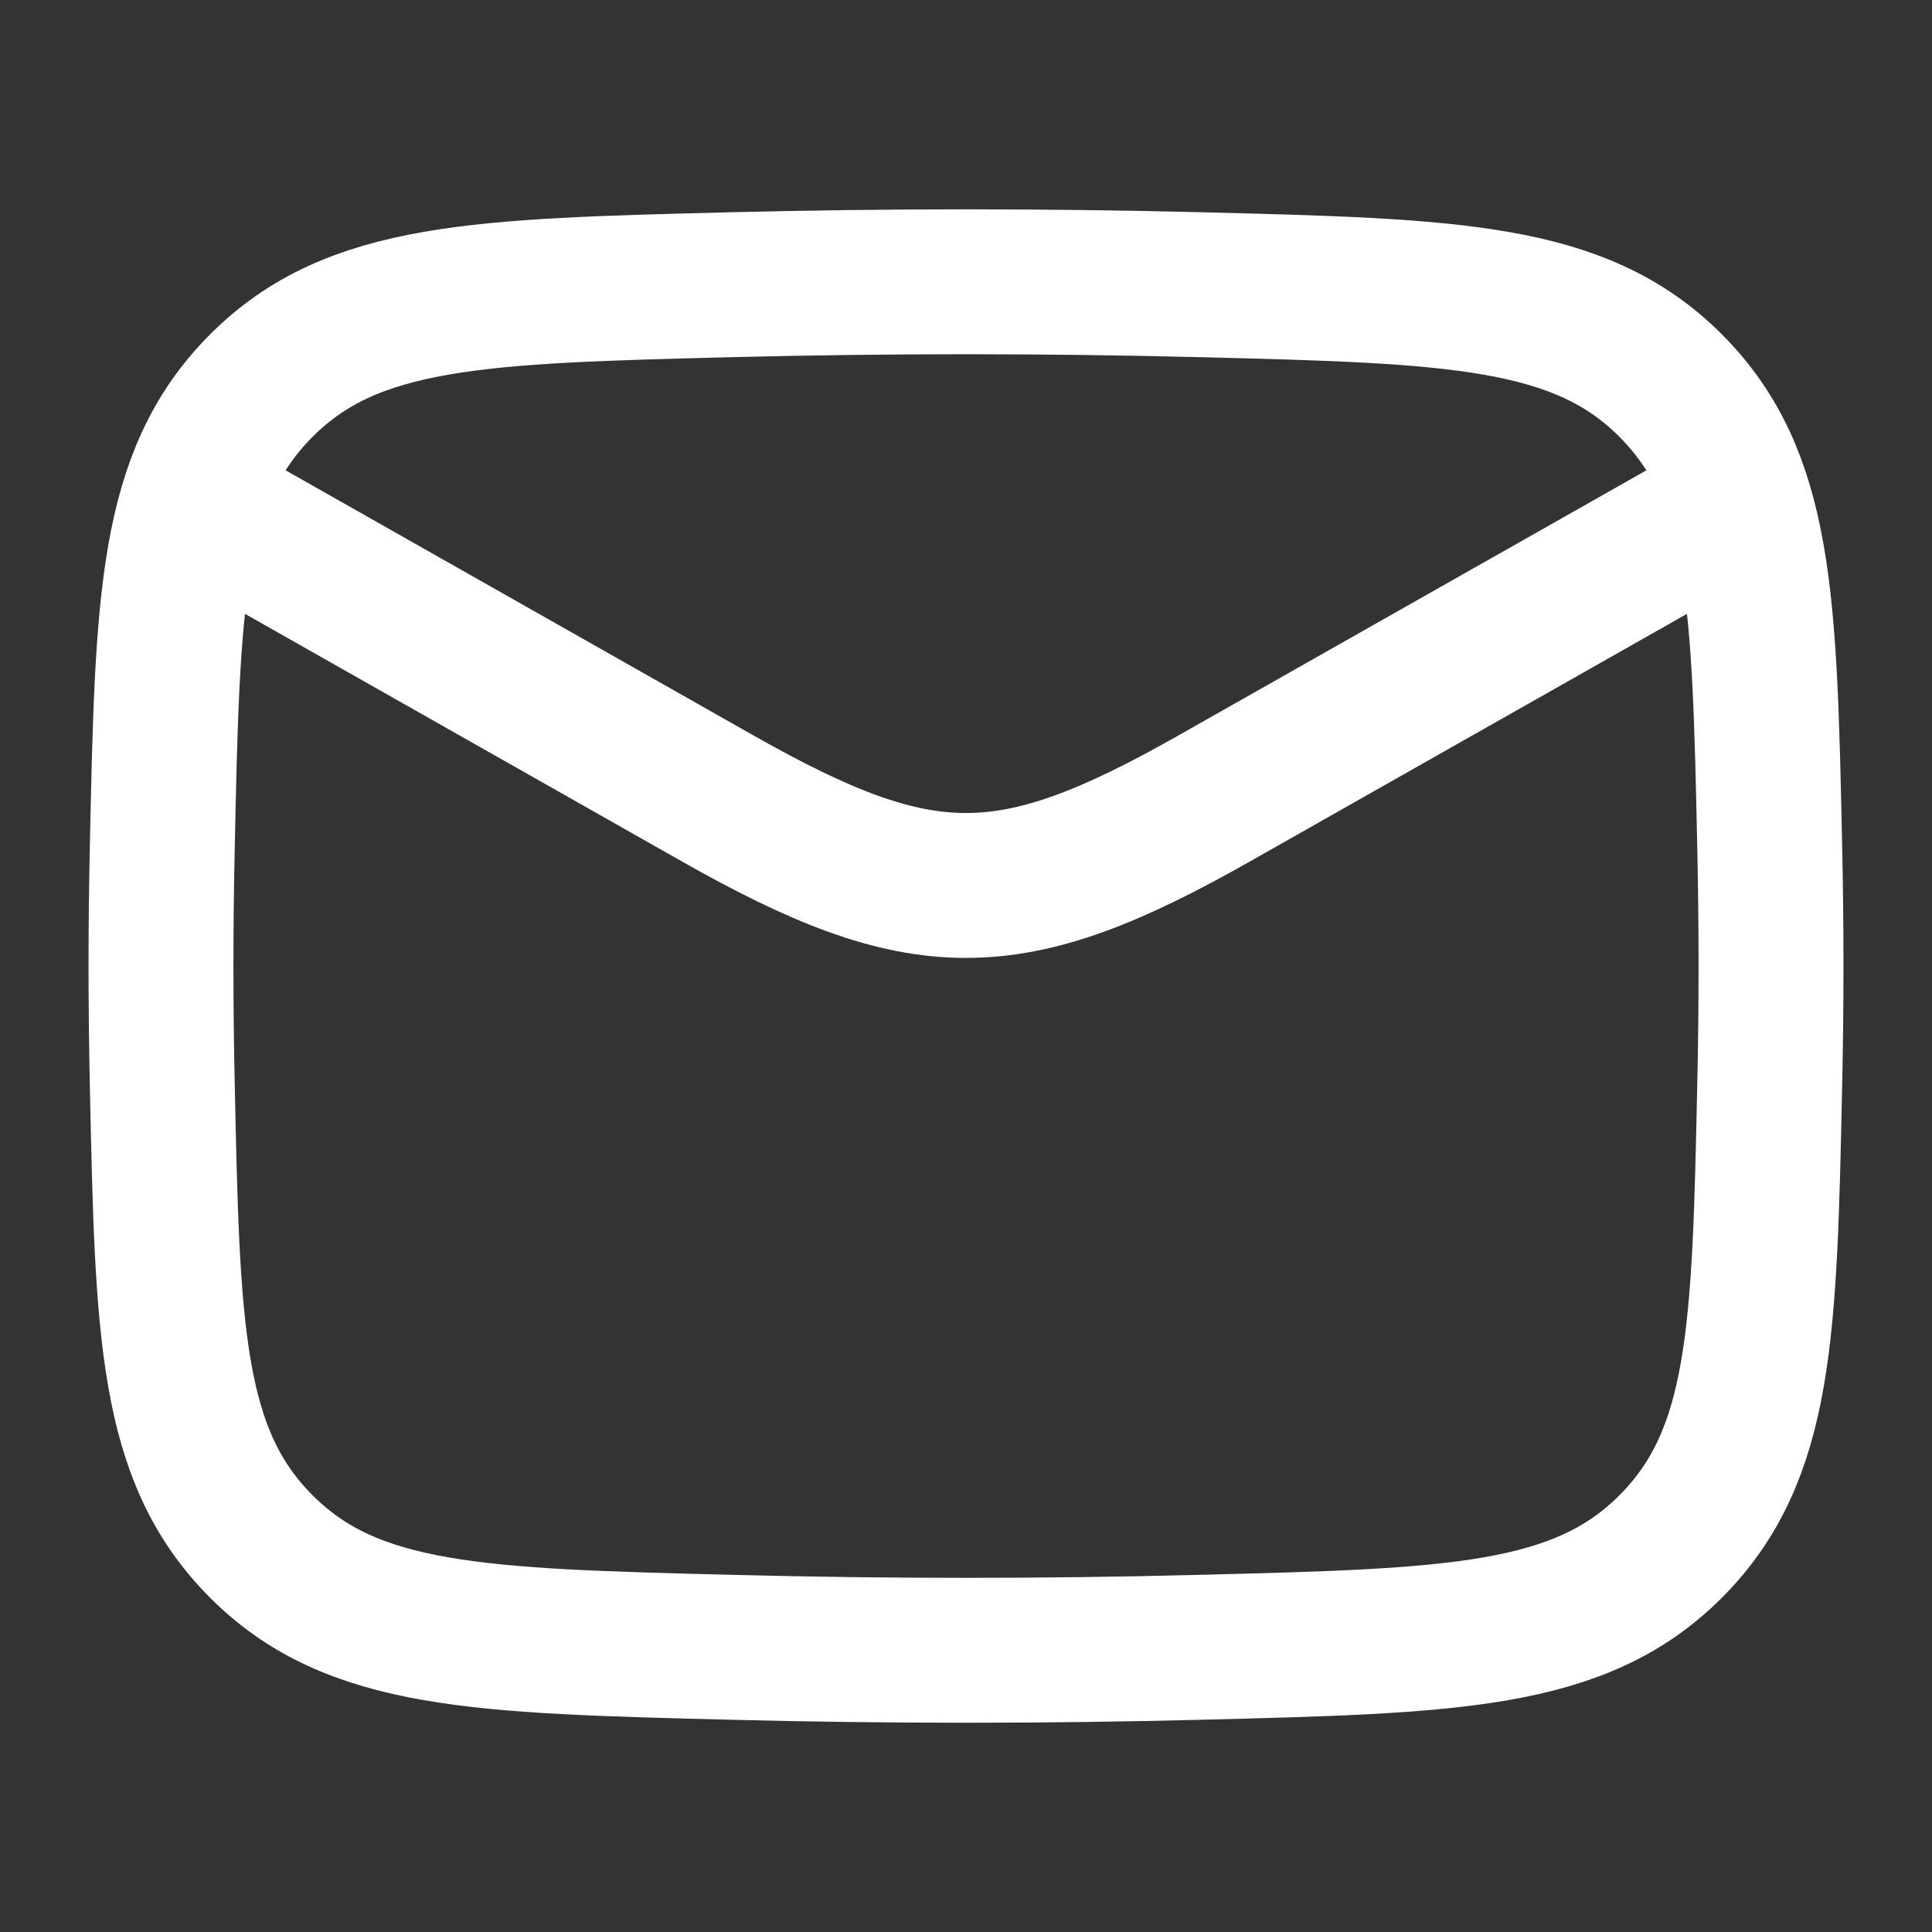
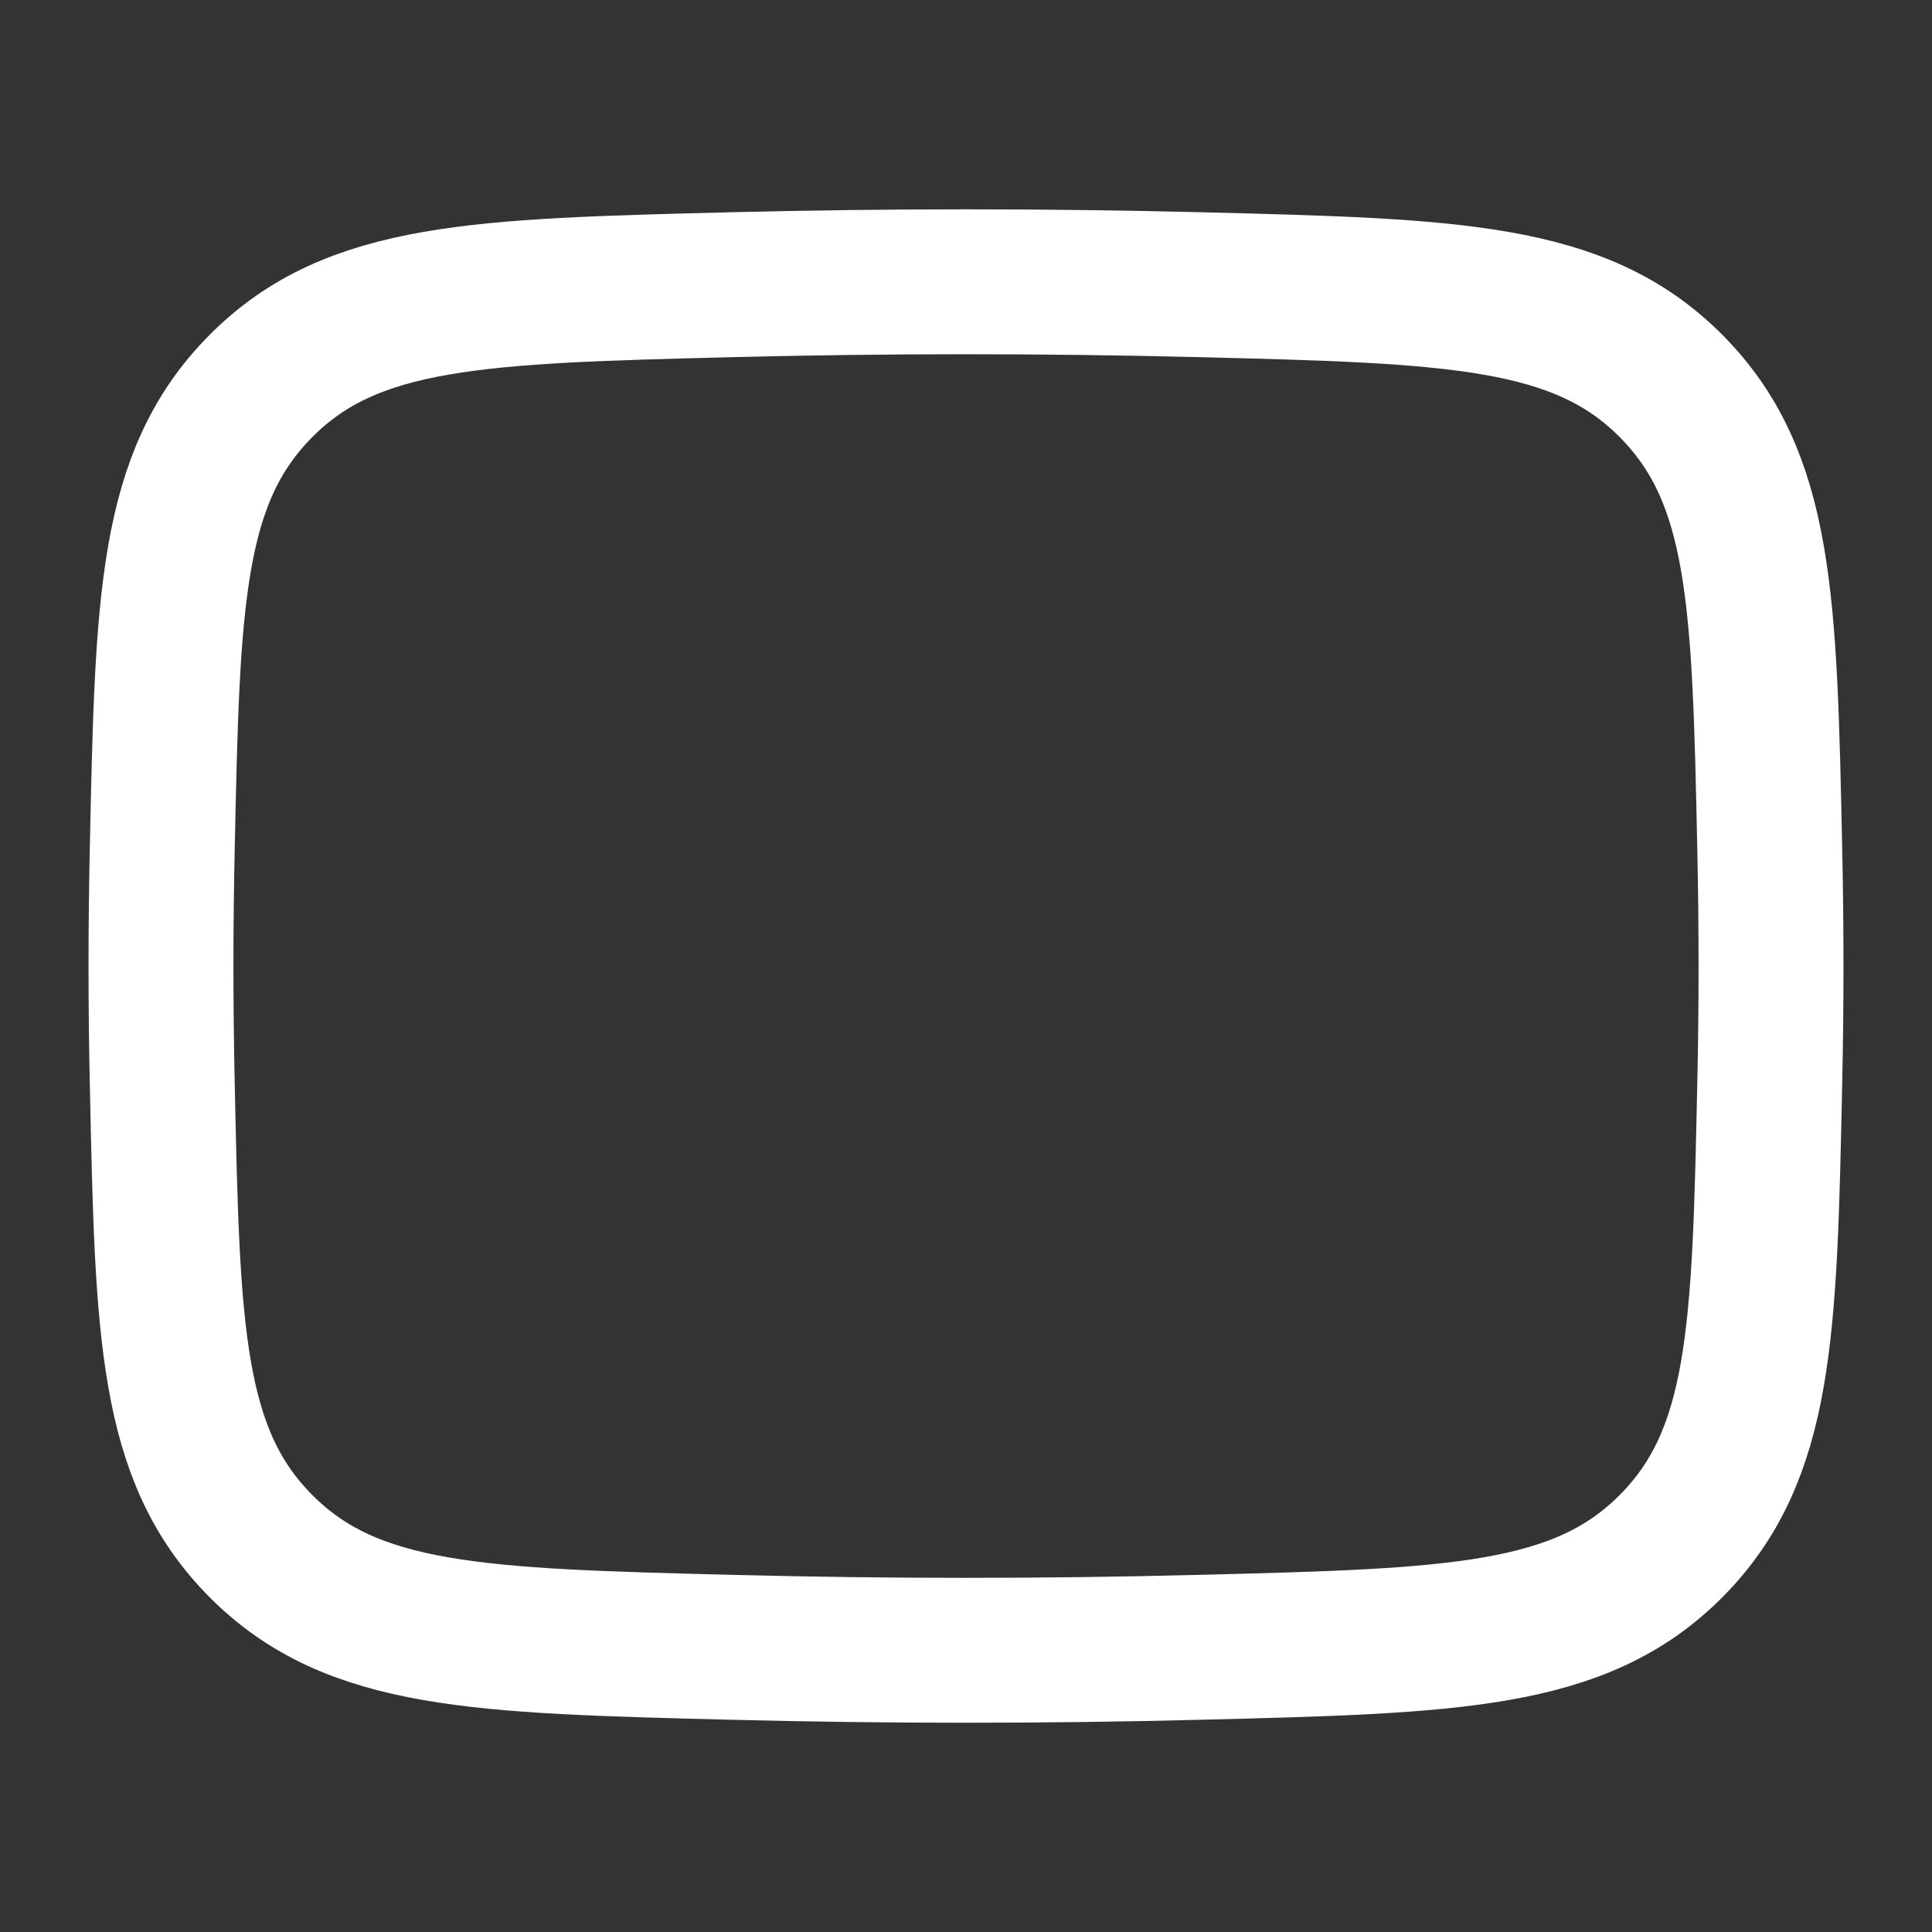
<svg xmlns="http://www.w3.org/2000/svg" width="20" height="20" viewBox="0 0 20 20" fill="none">
  <rect x="0" y="0" width="20" height="20" fill="#333333" stroke="none" />
-   <path d="M1.667 5L7.427 8.264C9.551 9.467 10.449 9.467 12.572 8.264L18.333 5" stroke="white" stroke-width="1.5" stroke-linejoin="round" />
  <path d="M1.68 11.23C1.734 13.785 1.761 15.062 2.704 16.008C3.647 16.954 4.958 16.987 7.582 17.053C9.199 17.094 10.8 17.094 12.418 17.053C15.041 16.987 16.353 16.954 17.296 16.008C18.238 15.062 18.266 13.785 18.32 11.23C18.338 10.409 18.338 9.592 18.32 8.771C18.266 6.216 18.238 4.939 17.296 3.993C16.353 3.046 15.041 3.013 12.418 2.947C10.8 2.907 9.199 2.907 7.582 2.947C4.958 3.013 3.647 3.046 2.704 3.993C1.761 4.939 1.734 6.216 1.68 8.771C1.662 9.592 1.662 10.409 1.68 11.23Z" stroke="white" stroke-width="1.5" stroke-linejoin="round" />
</svg>